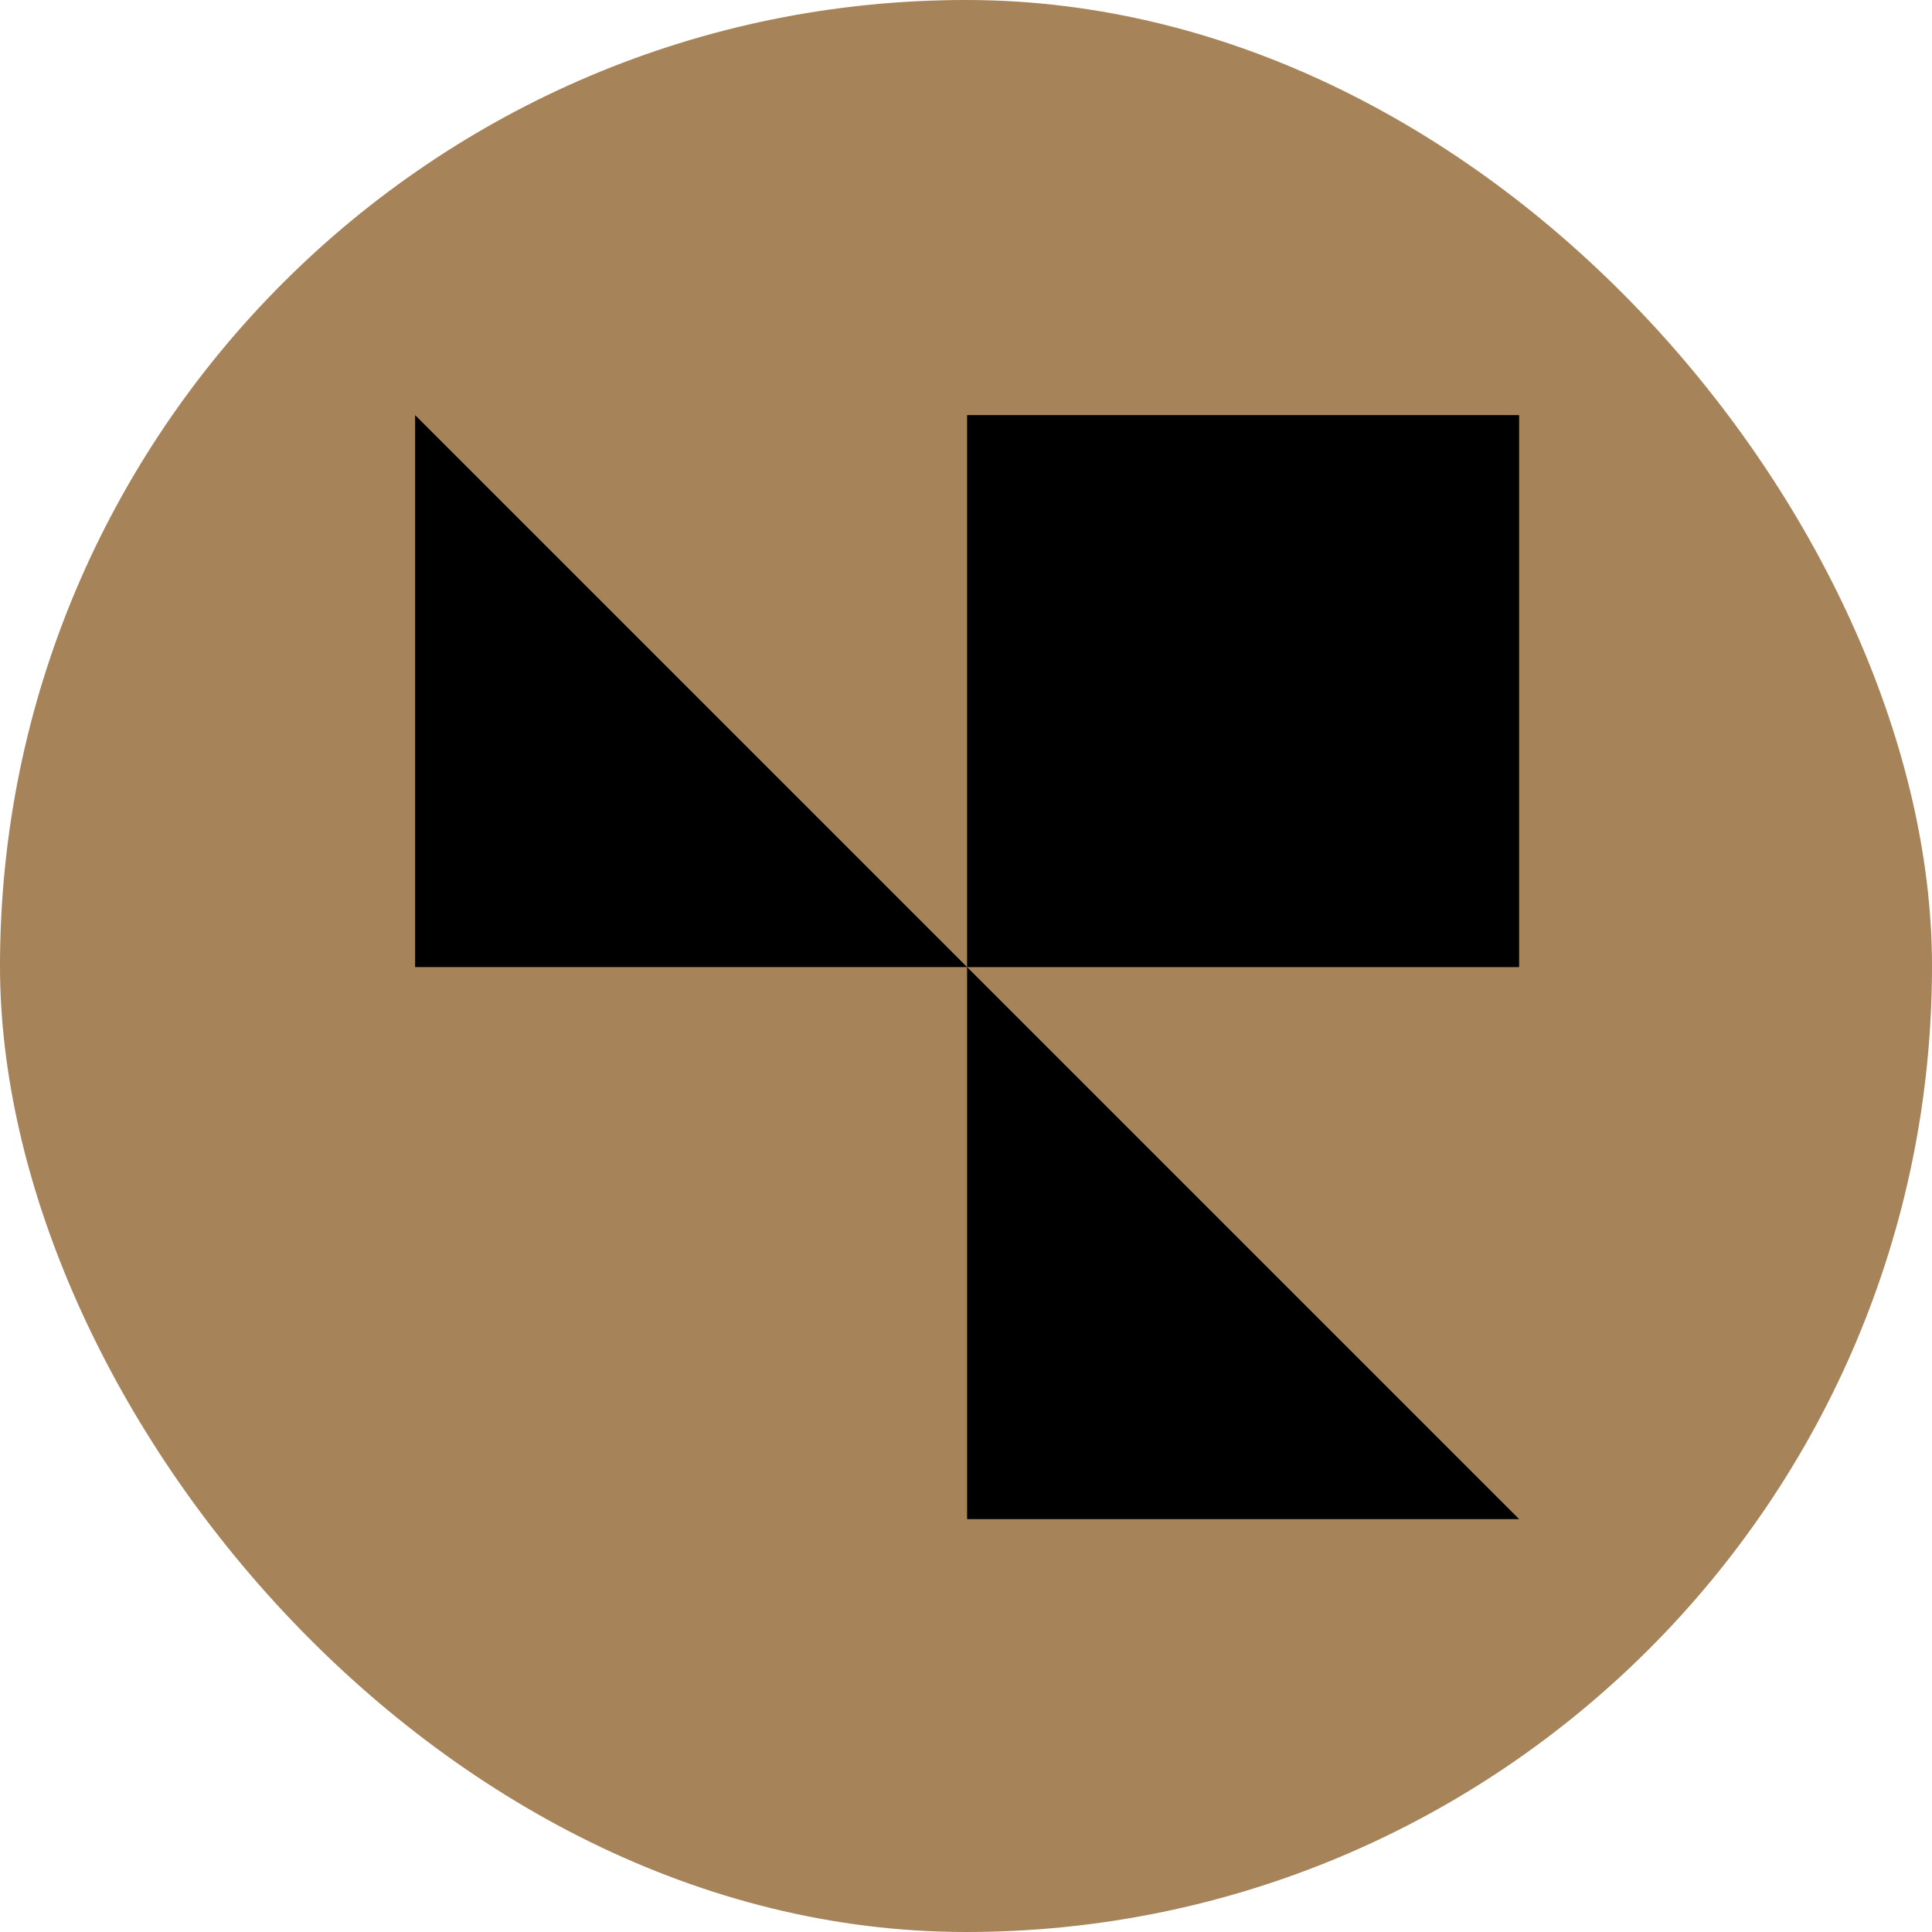
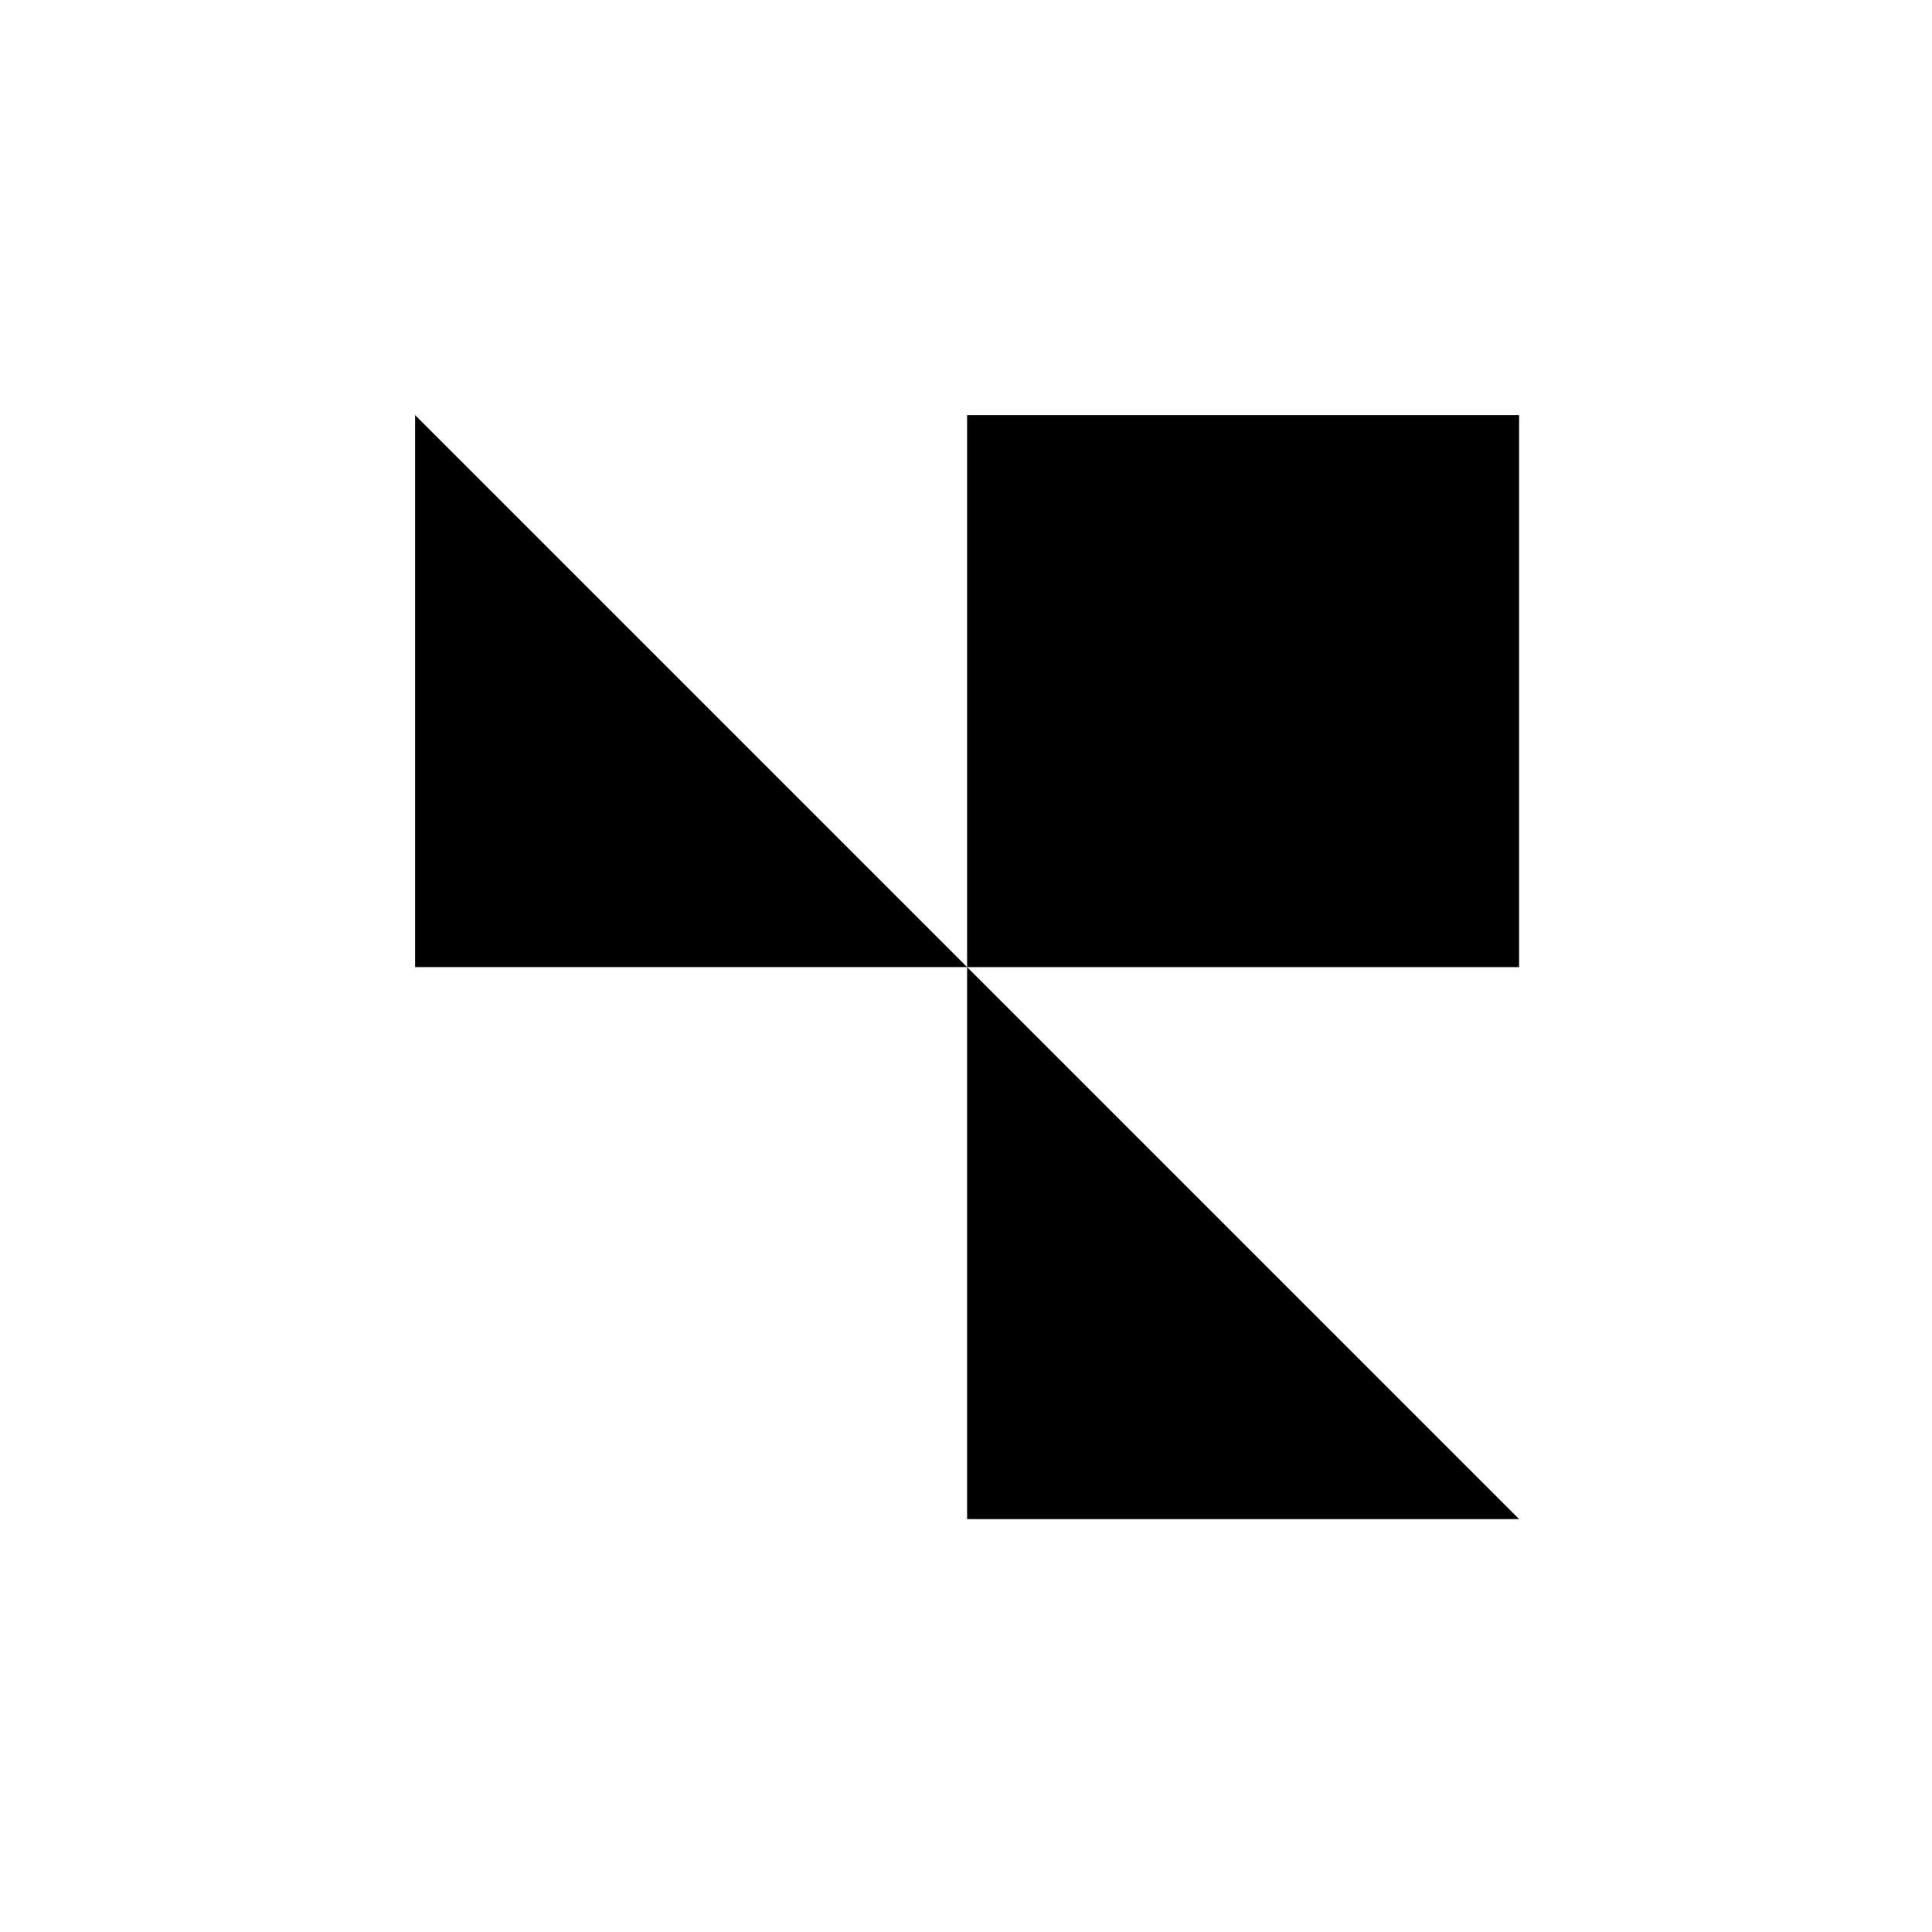
<svg xmlns="http://www.w3.org/2000/svg" width="875" height="875" viewBox="0 0 875 875" fill="none">
-   <rect width="875" height="875" rx="437.5" fill="#A68358" />
  <rect x="438" y="188" width="250" height="250" fill="black" />
  <path d="M188 438H438L188 188V438Z" fill="black" />
  <path d="M438 688H688L438 438V688Z" fill="black" />
</svg>